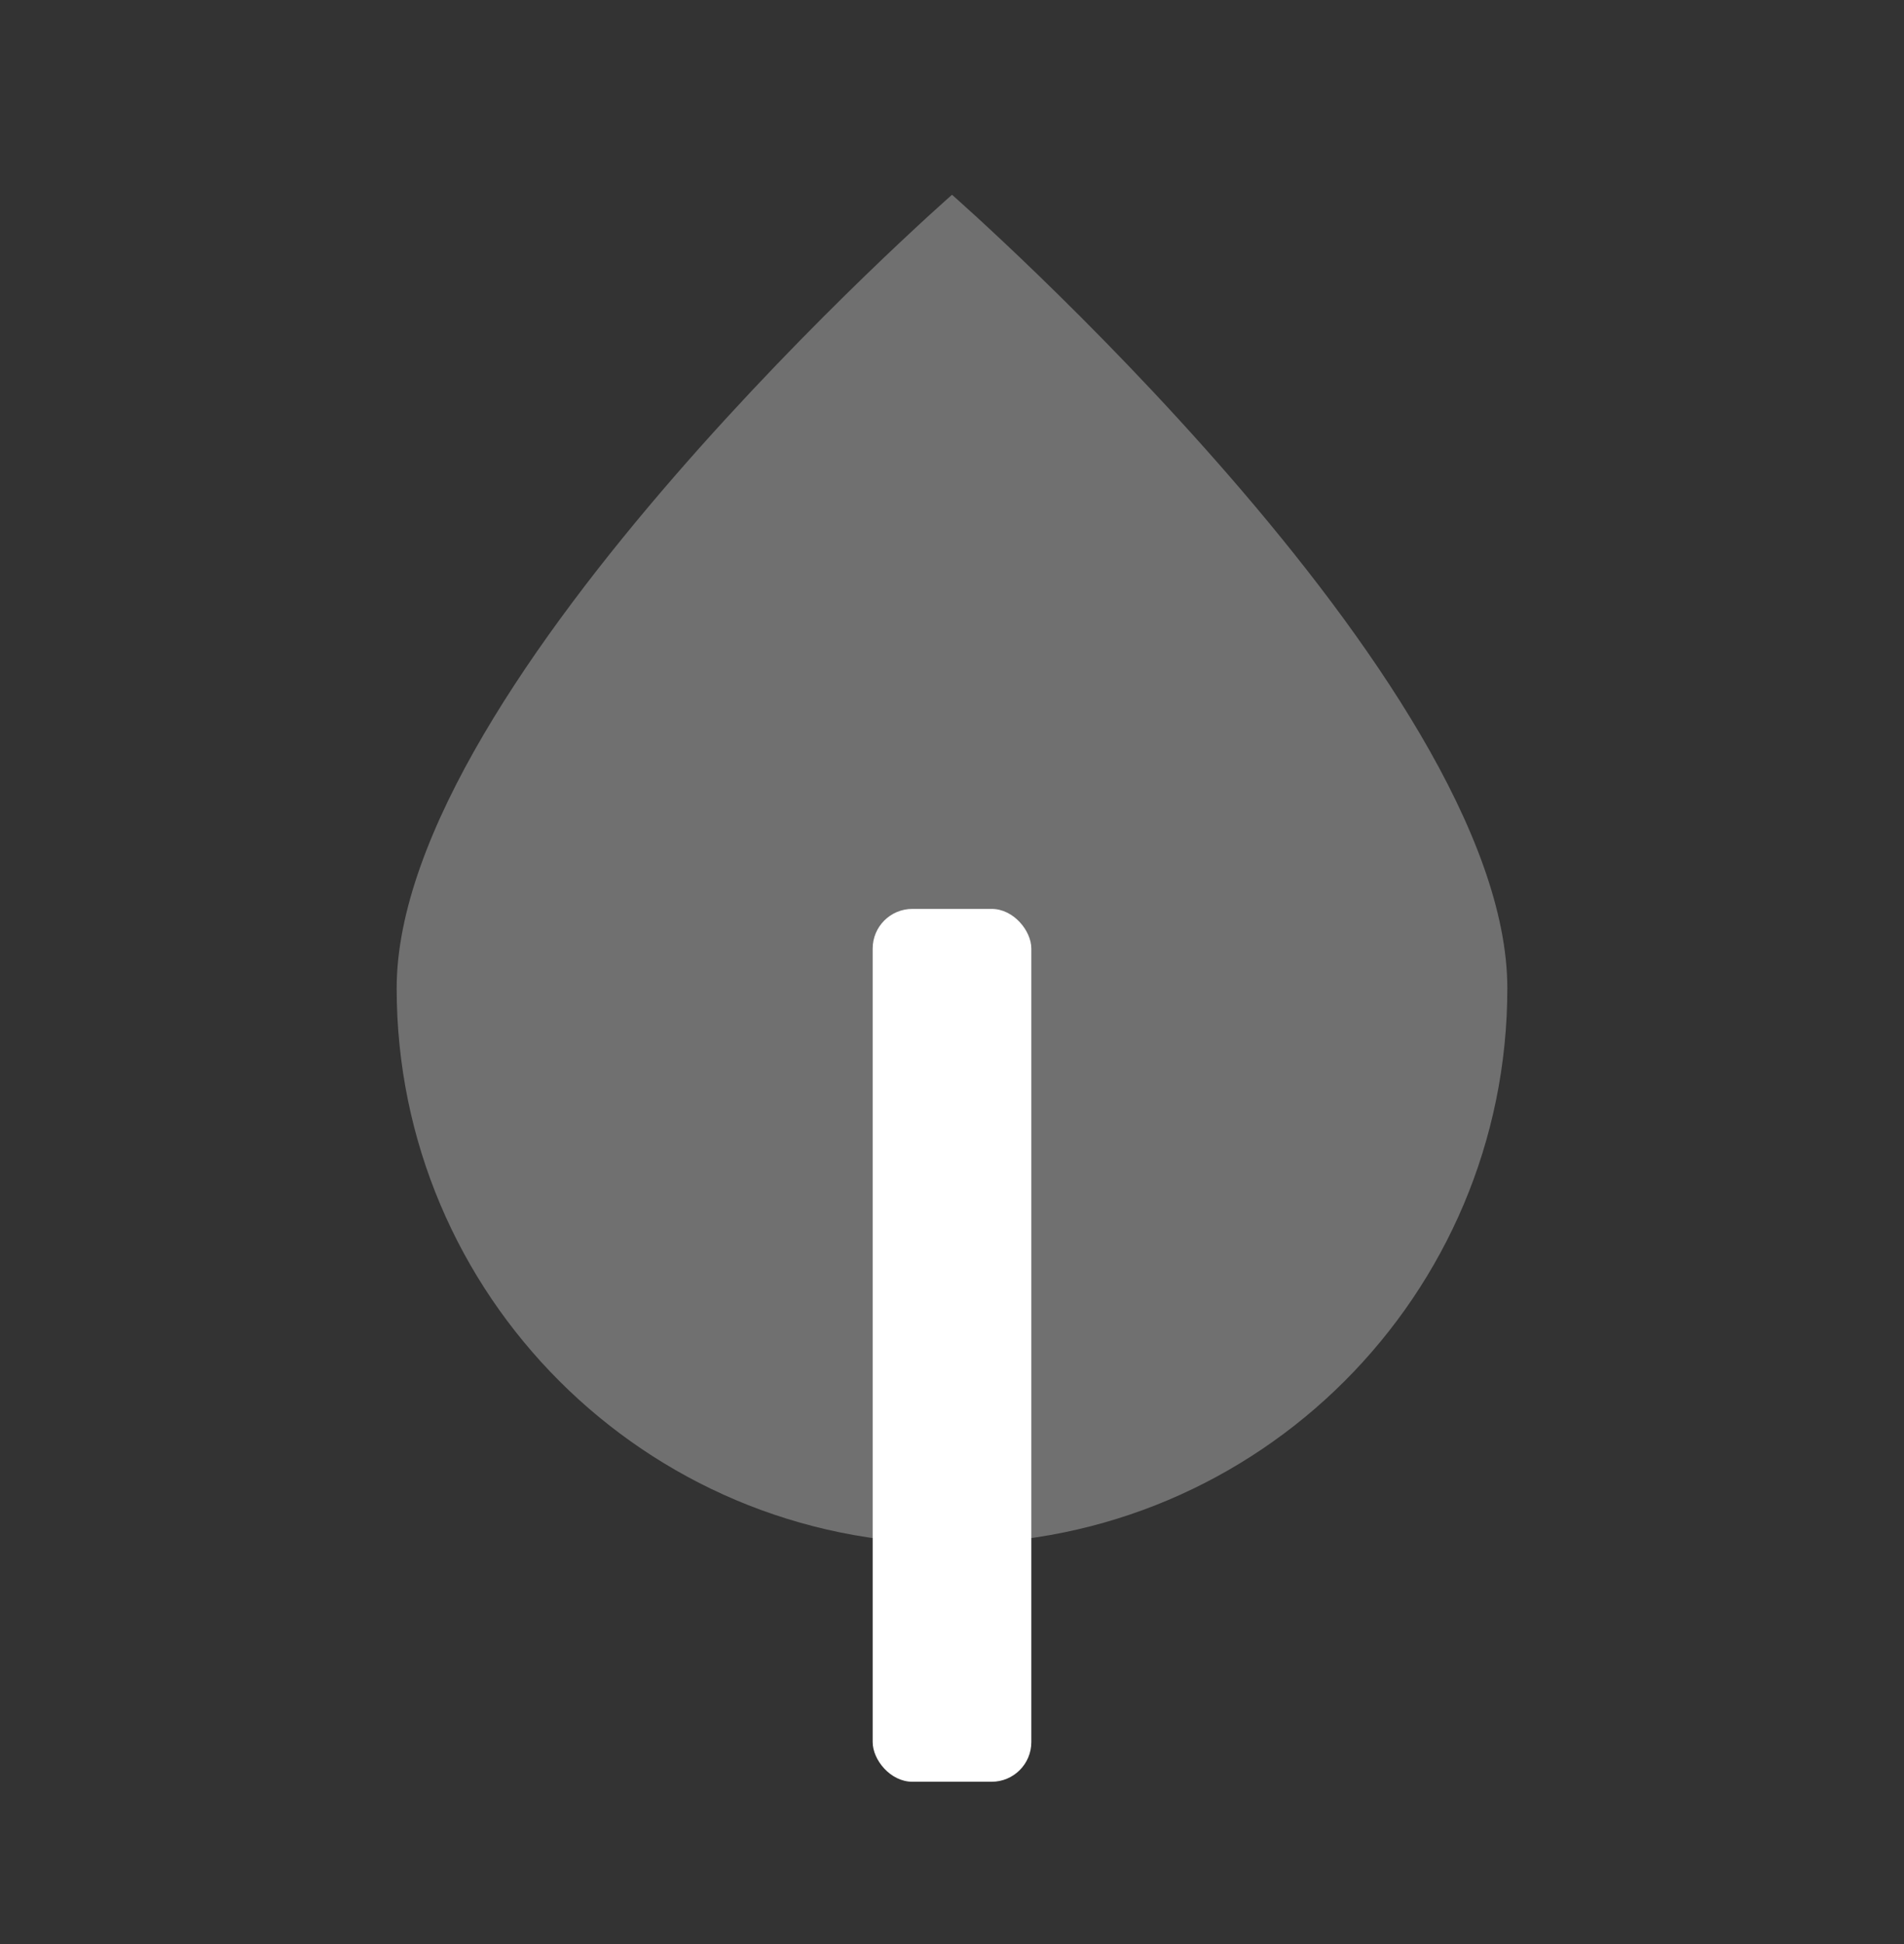
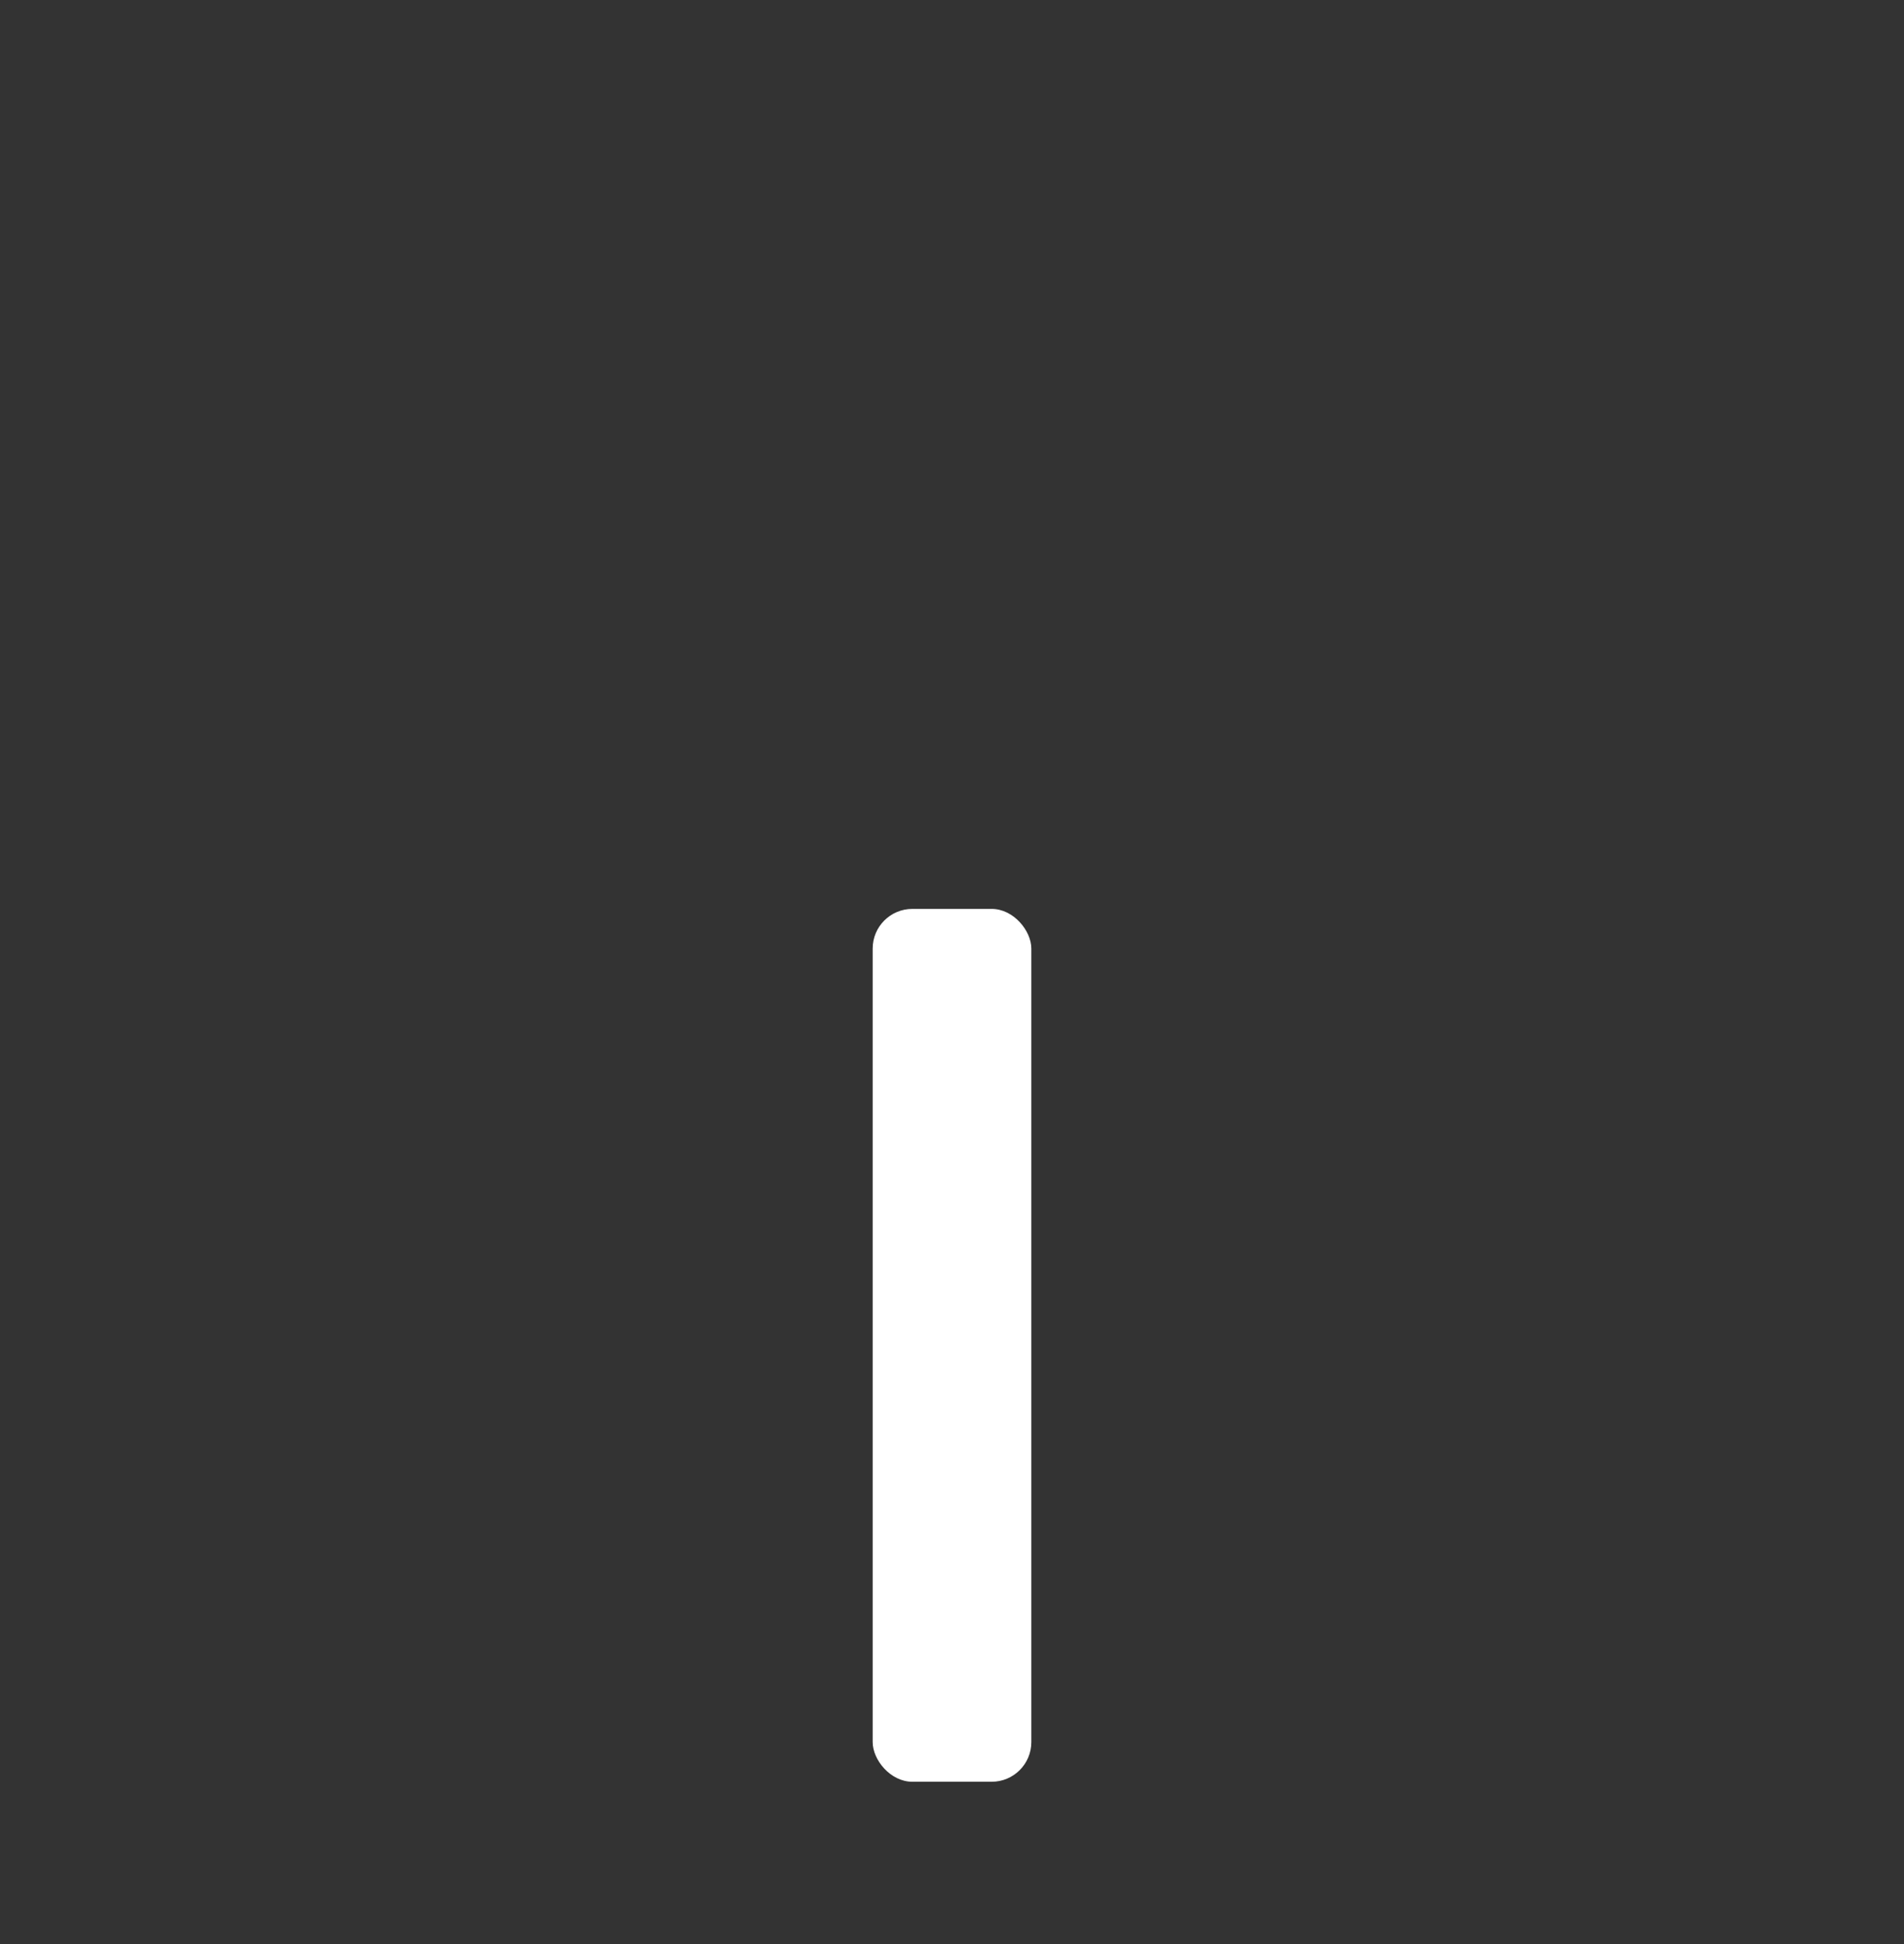
<svg xmlns="http://www.w3.org/2000/svg" width="48" height="49" viewBox="0 0 48 49" fill="none">
  <rect x="0" y="0" width="48" height="49" fill="#333333" stroke="none" />
-   <path opacity="0.3" fill-rule="evenodd" clip-rule="evenodd" d="M24 38.909C31.732 38.909 38 32.641 38 24.909C38 17.177 24 4.909 24 4.909C24 4.909 10 17.177 10 24.909C10 32.641 16.268 38.909 24 38.909Z" fill="white" />
  <rect x="22" y="22.909" width="4" height="22" rx="1" fill="white" />
</svg>